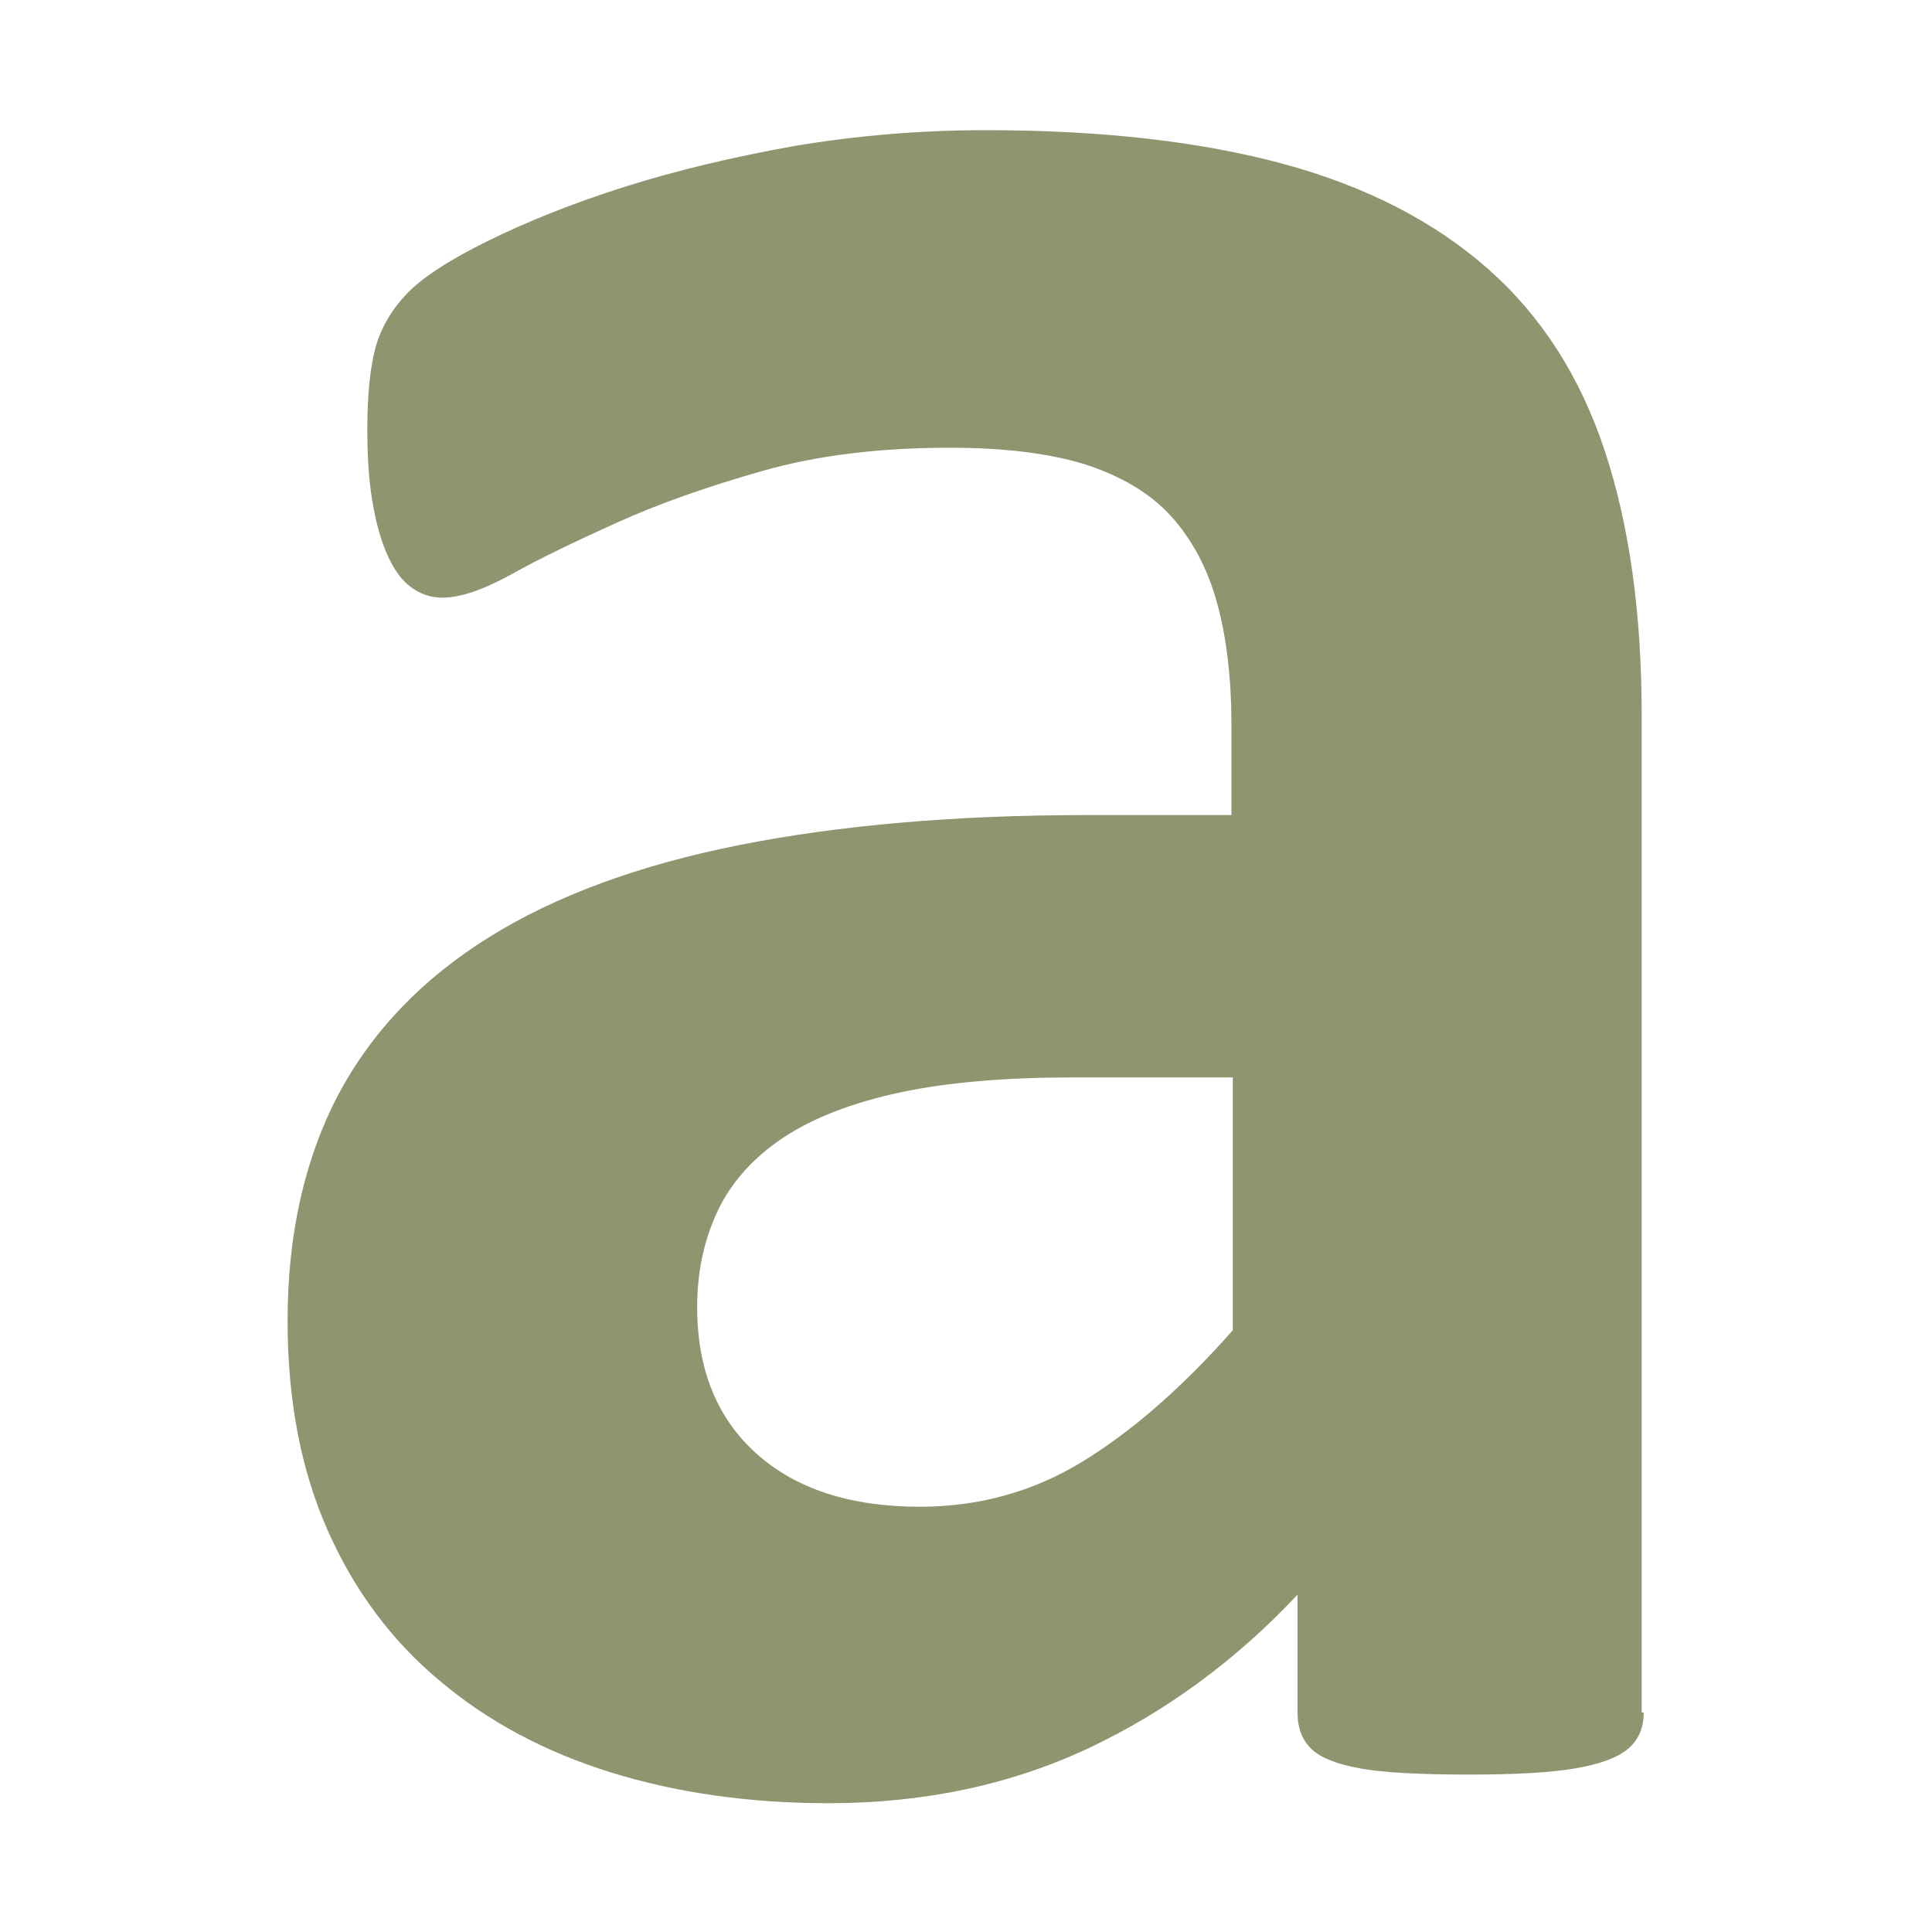
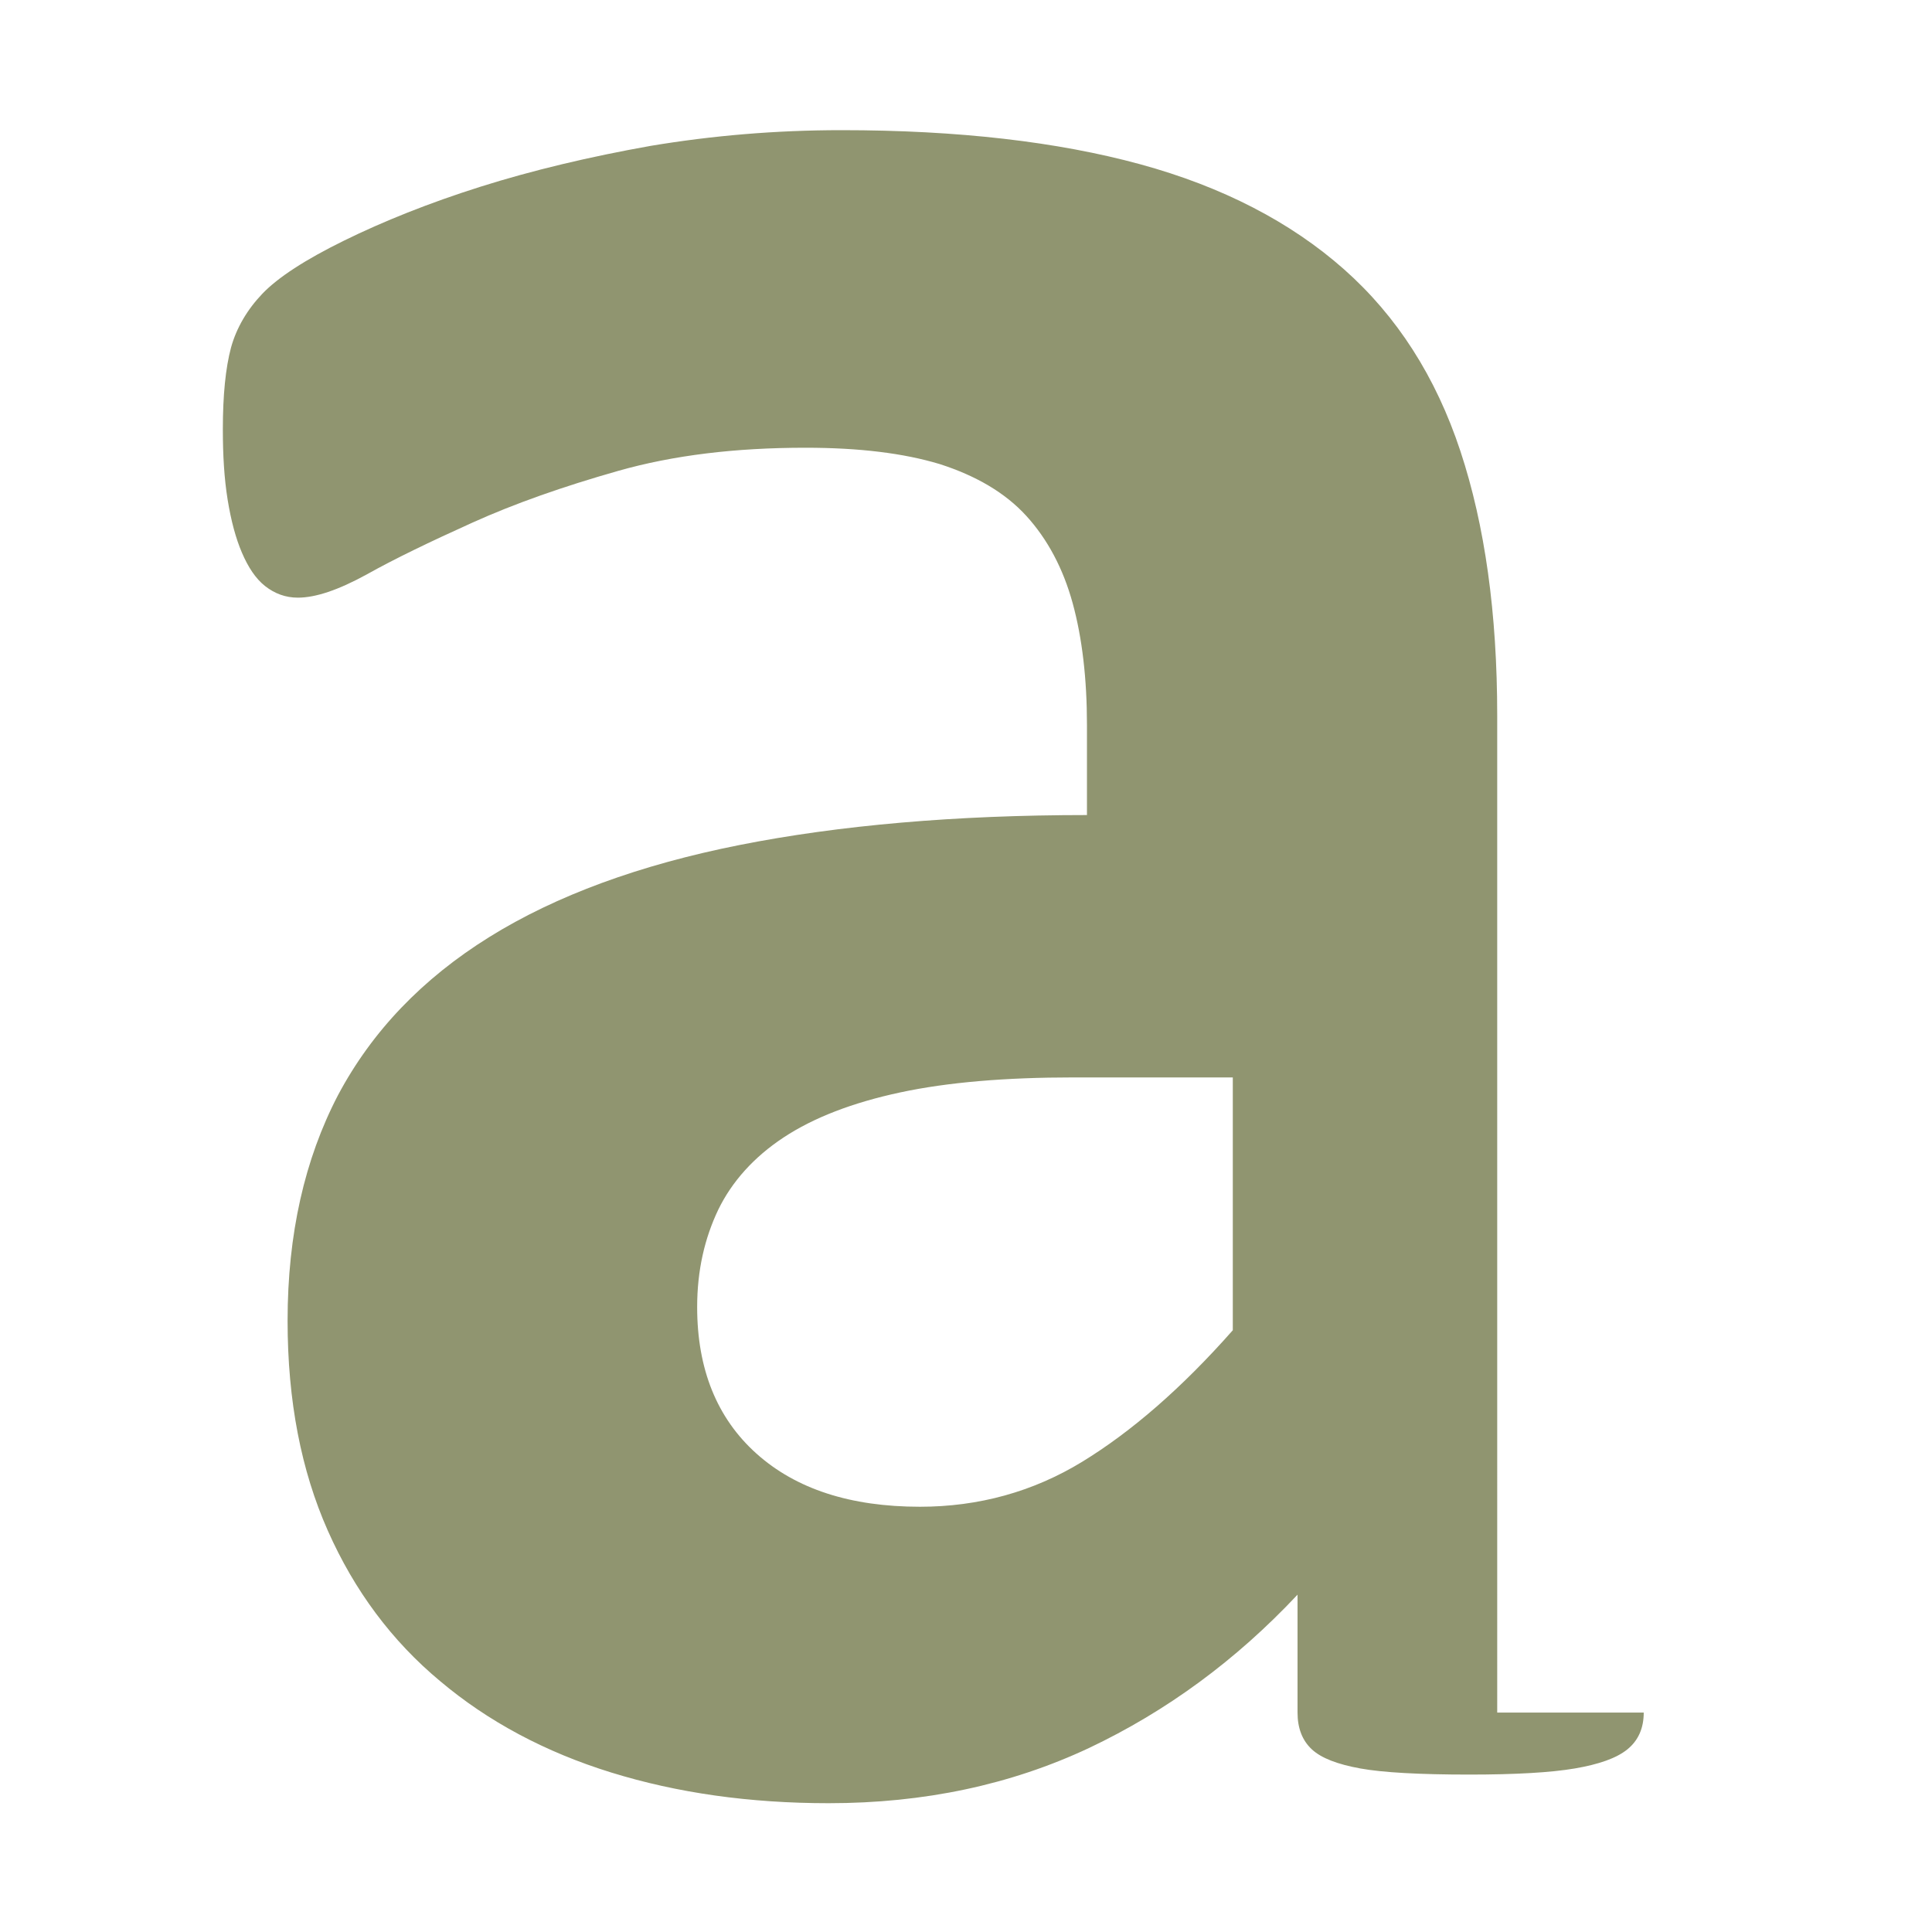
<svg xmlns="http://www.w3.org/2000/svg" version="1.1" id="图层_1" x="0px" y="0px" viewBox="0 0 283.5 283.5" style="enable-background:new 0 0 283.5 283.5;" xml:space="preserve">
  <style type="text/css">
	.st0{fill:#909570;}
</style>
  <g>
-     <path class="st0" d="M241.2,251.3c0,2.3-0.8,4.1-2.4,5.4c-1.6,1.3-4.2,2.2-7.7,2.8c-3.5,0.6-8.7,0.9-15.5,0.9   c-7.3,0-12.7-0.3-16-0.9c-3.3-0.6-5.7-1.5-7.1-2.8c-1.4-1.3-2.1-3.1-2.1-5.4V234c-9,9.6-19.2,17.1-30.6,22.5   c-11.5,5.4-24.2,8.1-38.2,8.1c-11.6,0-22.2-1.5-31.9-4.5c-9.7-3-18.1-7.5-25.1-13.4c-7.1-5.9-12.6-13.3-16.5-22.1s-5.9-19-5.9-30.8   c0-12.7,2.5-23.7,7.4-33.1c5-9.4,12.4-17.1,22.2-23.2c9.8-6.1,22.1-10.6,36.7-13.5s31.7-4.4,51-4.4h21.2v-13.2   c0-6.8-0.7-12.8-2.1-17.9c-1.4-5.1-3.7-9.4-6.8-12.8s-7.4-5.9-12.7-7.6c-5.3-1.6-11.8-2.4-19.7-2.4c-10.3,0-19.4,1.1-27.5,3.4   c-8.1,2.3-15.2,4.8-21.4,7.6c-6.2,2.8-11.4,5.3-15.5,7.6c-4.2,2.3-7.5,3.4-10.1,3.4c-1.8,0-3.4-0.6-4.8-1.7   c-1.4-1.1-2.5-2.8-3.4-4.9c-0.9-2.1-1.6-4.7-2.1-7.8c-0.5-3.1-0.7-6.5-0.7-10.3c0-5,0.4-9,1.2-12c0.8-2.9,2.4-5.6,4.6-7.9   c2.3-2.4,6.3-5,12-7.8c5.7-2.8,12.4-5.5,20-7.9c7.6-2.4,16-4.4,25-6c9-1.5,18.3-2.3,28-2.3c17.1,0,31.7,1.7,43.8,5   c12.1,3.3,22.1,8.5,29.9,15.4c7.8,6.9,13.5,15.8,17.1,26.7c3.6,10.9,5.4,23.8,5.4,38.8V251.3z M180.9,158.1h-23.4   c-9.9,0-18.4,0.7-25.4,2.2c-7,1.5-12.7,3.7-17.1,6.6s-7.6,6.5-9.6,10.6c-2,4.2-3.1,8.9-3.1,14.3c0,9.1,2.9,16.3,8.7,21.5   c5.8,5.2,13.8,7.8,24,7.8c8.6,0,16.6-2.2,23.8-6.6c7.2-4.4,14.6-10.8,22.1-19.3V158.1z" />
+     <path class="st0" d="M241.2,251.3c0,2.3-0.8,4.1-2.4,5.4c-1.6,1.3-4.2,2.2-7.7,2.8c-3.5,0.6-8.7,0.9-15.5,0.9   c-7.3,0-12.7-0.3-16-0.9c-3.3-0.6-5.7-1.5-7.1-2.8c-1.4-1.3-2.1-3.1-2.1-5.4V234c-9,9.6-19.2,17.1-30.6,22.5   c-11.5,5.4-24.2,8.1-38.2,8.1c-11.6,0-22.2-1.5-31.9-4.5c-9.7-3-18.1-7.5-25.1-13.4c-7.1-5.9-12.6-13.3-16.5-22.1s-5.9-19-5.9-30.8   c0-12.7,2.5-23.7,7.4-33.1c5-9.4,12.4-17.1,22.2-23.2c9.8-6.1,22.1-10.6,36.7-13.5s31.7-4.4,51-4.4v-13.2   c0-6.8-0.7-12.8-2.1-17.9c-1.4-5.1-3.7-9.4-6.8-12.8s-7.4-5.9-12.7-7.6c-5.3-1.6-11.8-2.4-19.7-2.4c-10.3,0-19.4,1.1-27.5,3.4   c-8.1,2.3-15.2,4.8-21.4,7.6c-6.2,2.8-11.4,5.3-15.5,7.6c-4.2,2.3-7.5,3.4-10.1,3.4c-1.8,0-3.4-0.6-4.8-1.7   c-1.4-1.1-2.5-2.8-3.4-4.9c-0.9-2.1-1.6-4.7-2.1-7.8c-0.5-3.1-0.7-6.5-0.7-10.3c0-5,0.4-9,1.2-12c0.8-2.9,2.4-5.6,4.6-7.9   c2.3-2.4,6.3-5,12-7.8c5.7-2.8,12.4-5.5,20-7.9c7.6-2.4,16-4.4,25-6c9-1.5,18.3-2.3,28-2.3c17.1,0,31.7,1.7,43.8,5   c12.1,3.3,22.1,8.5,29.9,15.4c7.8,6.9,13.5,15.8,17.1,26.7c3.6,10.9,5.4,23.8,5.4,38.8V251.3z M180.9,158.1h-23.4   c-9.9,0-18.4,0.7-25.4,2.2c-7,1.5-12.7,3.7-17.1,6.6s-7.6,6.5-9.6,10.6c-2,4.2-3.1,8.9-3.1,14.3c0,9.1,2.9,16.3,8.7,21.5   c5.8,5.2,13.8,7.8,24,7.8c8.6,0,16.6-2.2,23.8-6.6c7.2-4.4,14.6-10.8,22.1-19.3V158.1z" />
  </g>
</svg>